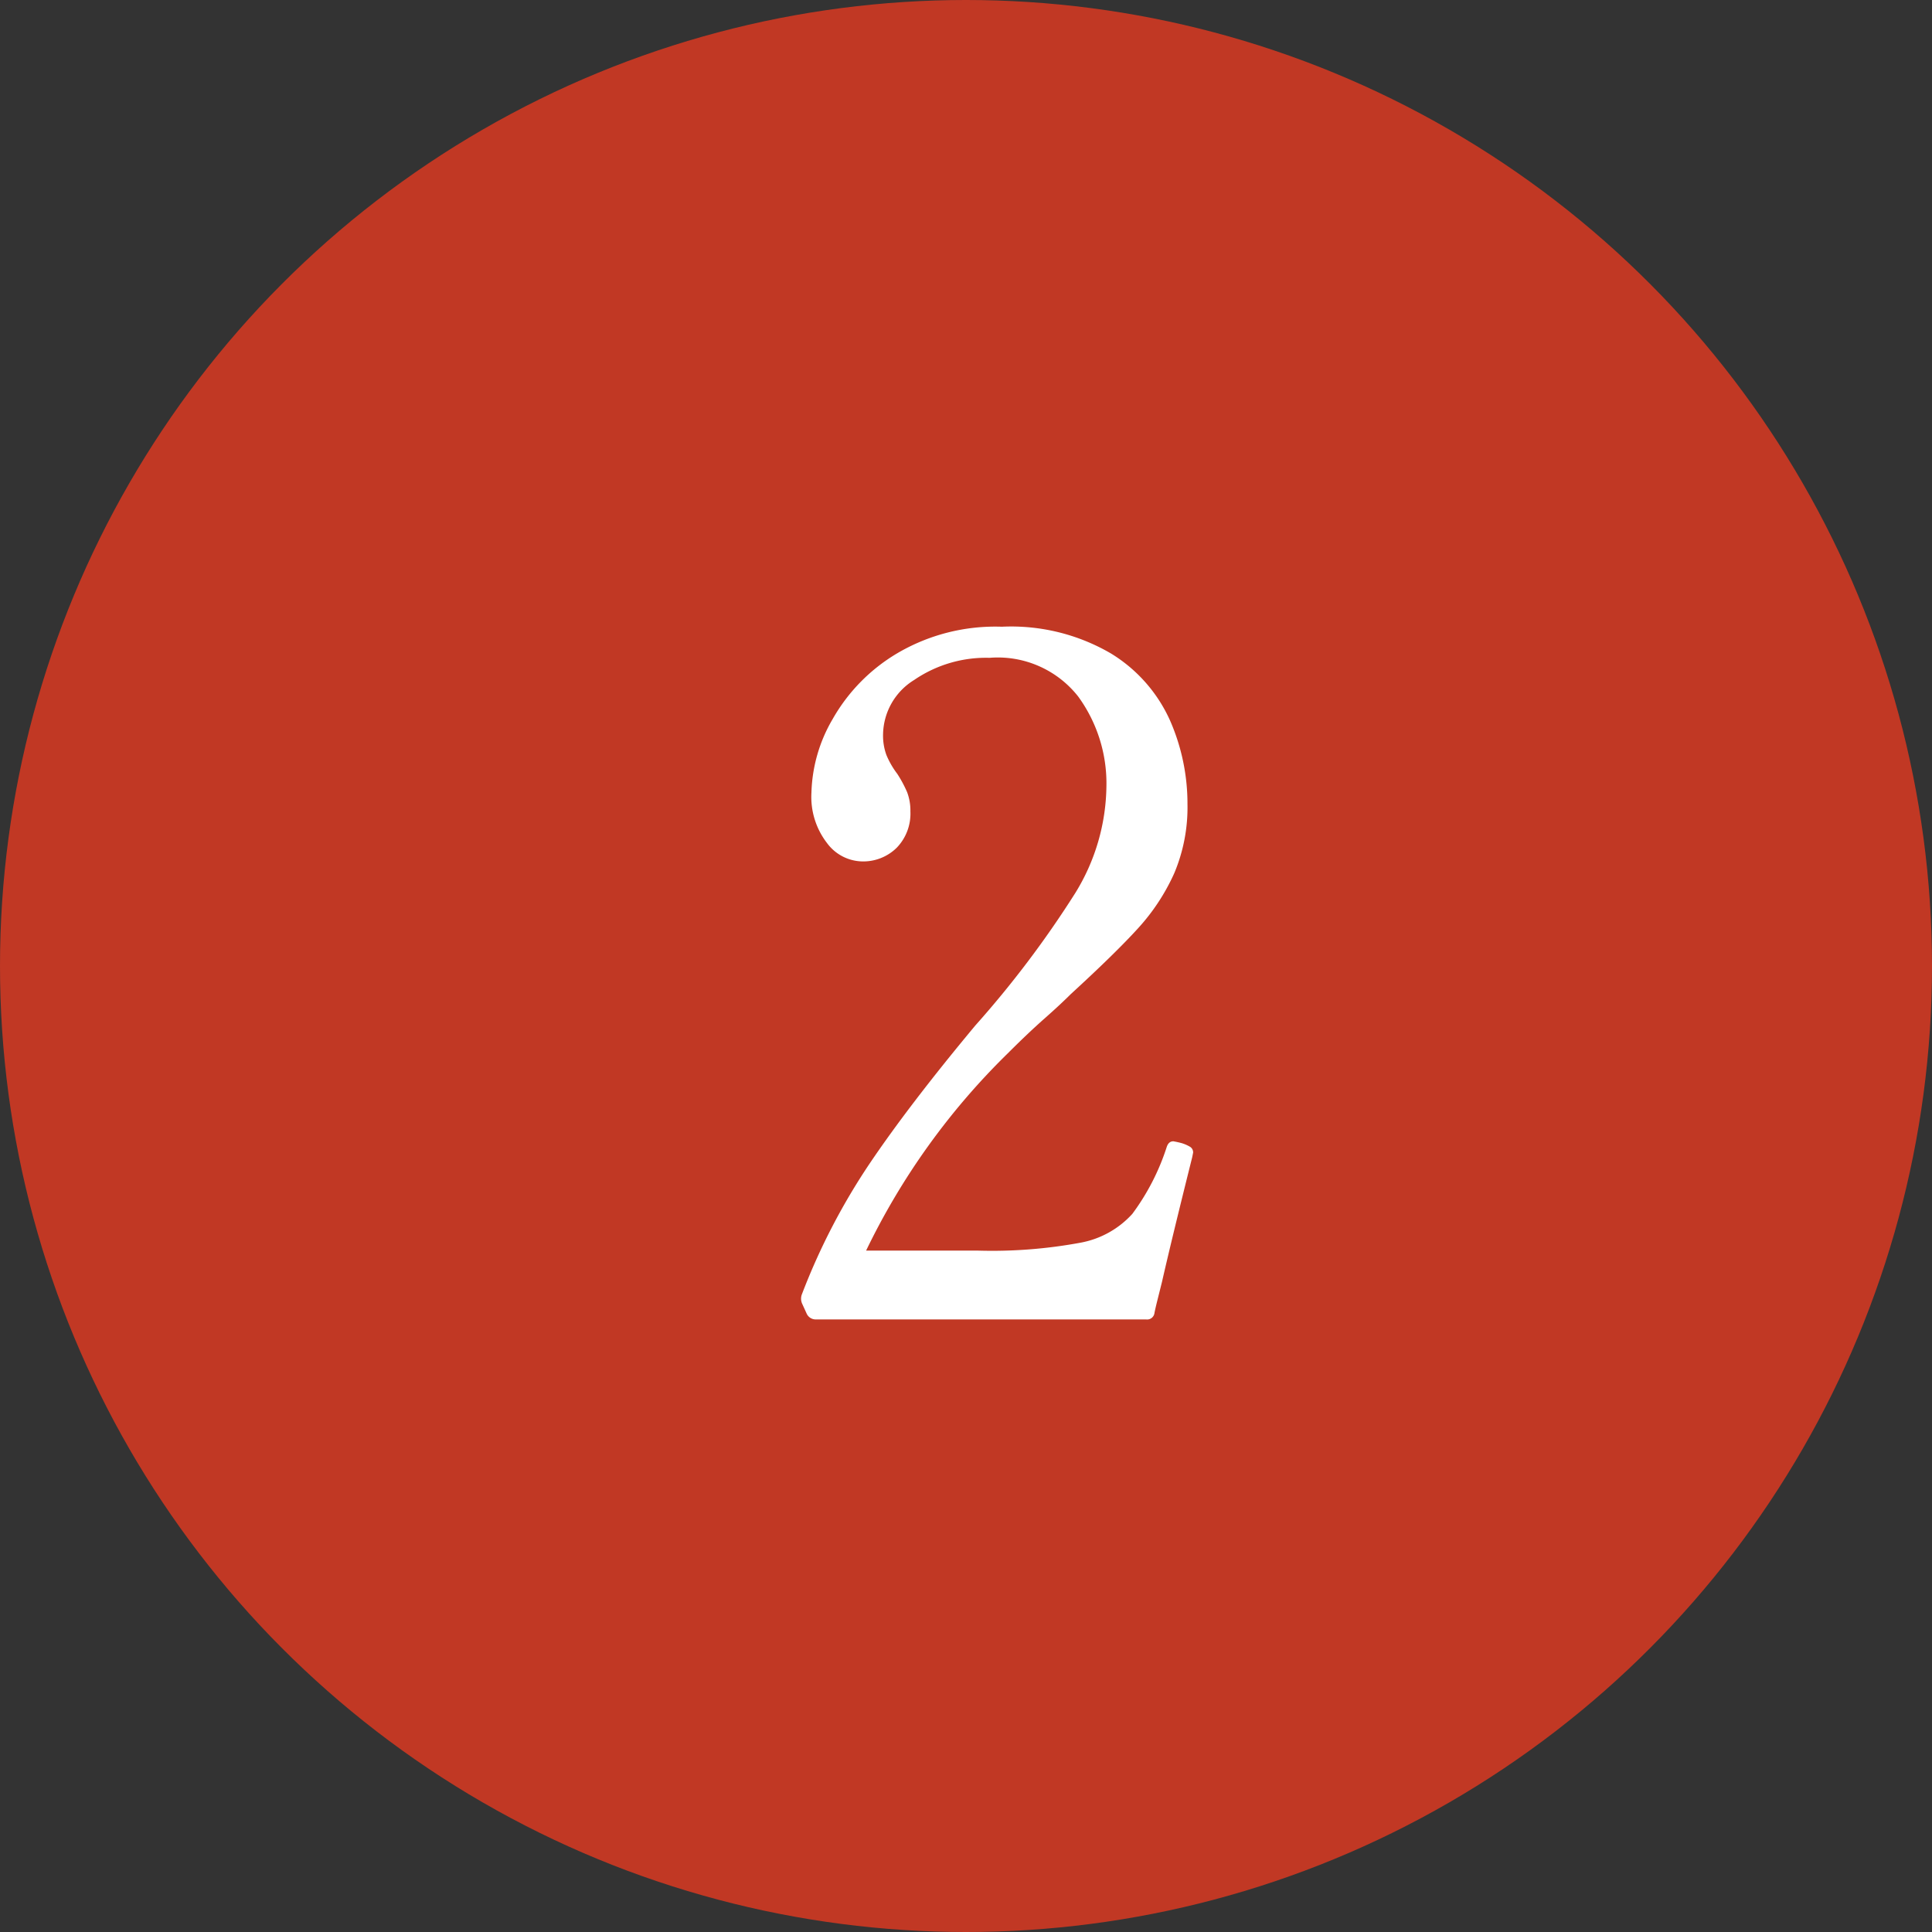
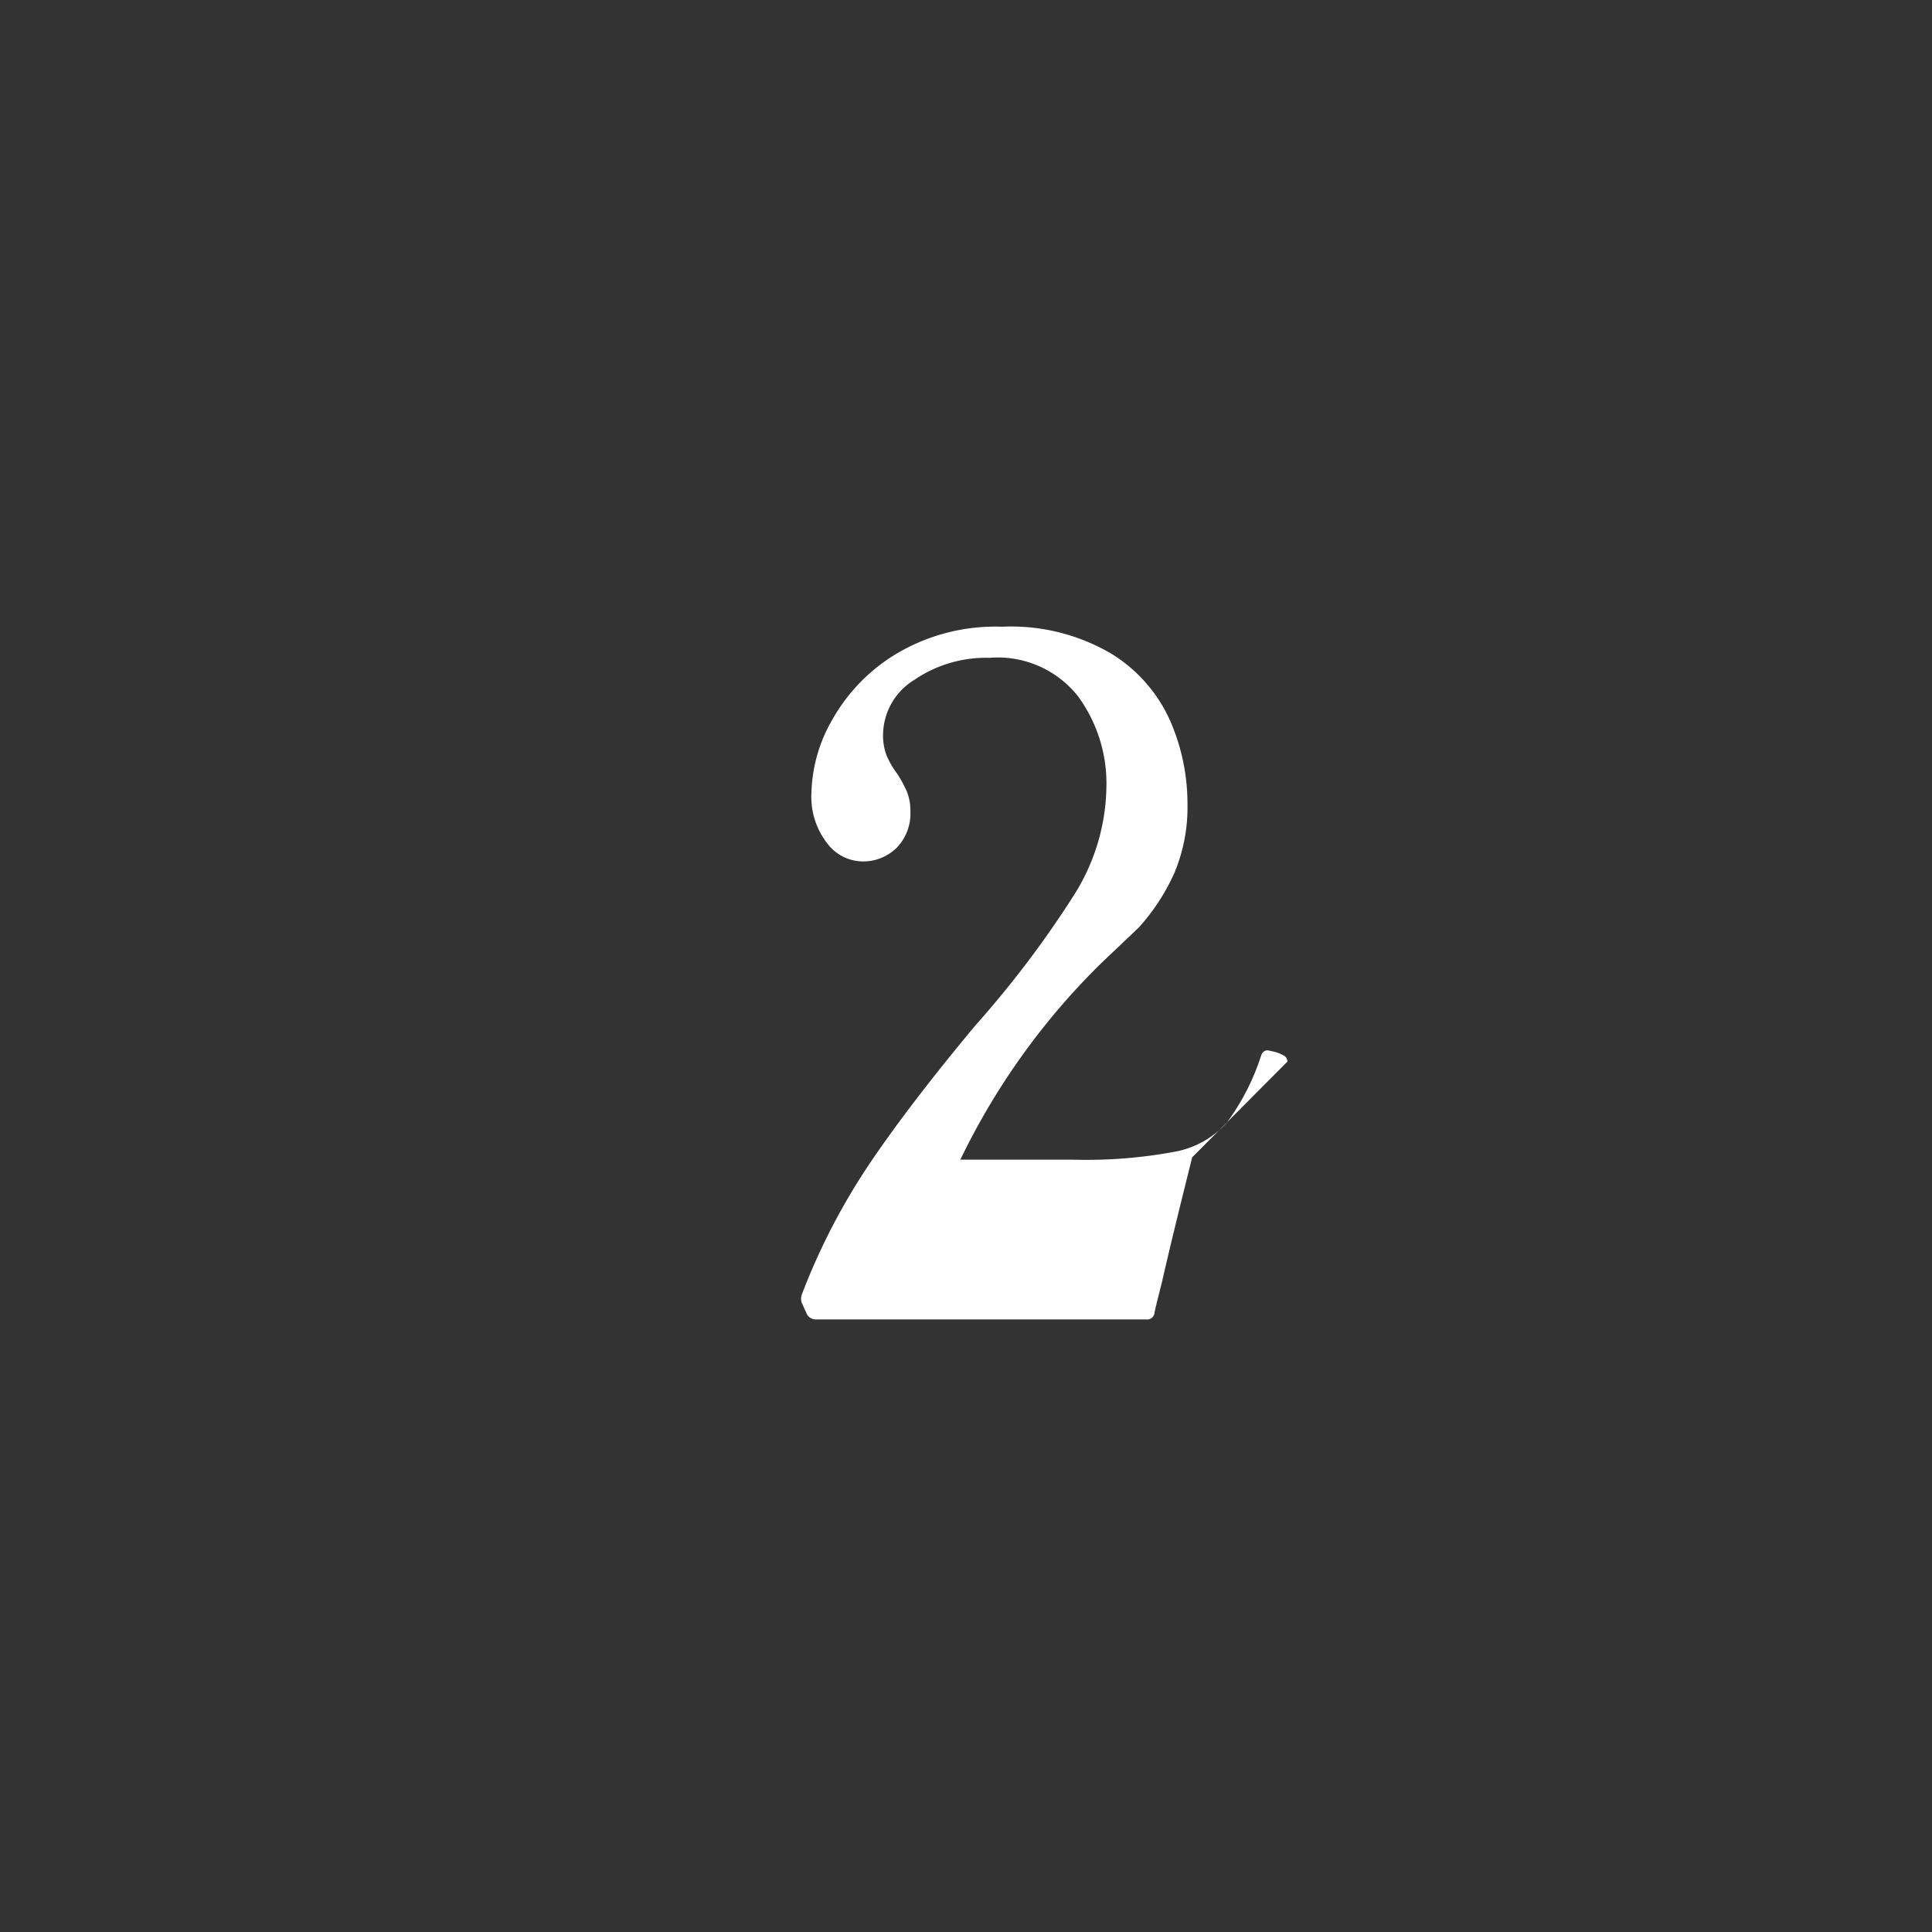
<svg xmlns="http://www.w3.org/2000/svg" width="41" height="41">
  <rect width="100%" height="100%" fill="#333333" stroke="none" />
  <g data-name="グループ 79123" transform="translate(-1183 -7117)">
-     <circle cx="20.5" cy="20.5" r="20.5" fill="#c13824" data-name="楕円形 10" transform="translate(1183 7117)" />
-     <path fill="#fff" d="M1208.3 7141.56q-.44 1.76-.64 2.64l-.1.4q-.04.16-.06.26a.157.157 0 0 1-.18.14h-7a.21.21 0 0 1-.2-.12l-.1-.22a.26.26 0 0 1 0-.2 13.8 13.8 0 0 1 1.43-2.76q.85-1.26 2.25-2.94a21.5 21.5 0 0 0 2.12-2.81 4.4 4.4 0 0 0 .66-2.27 3.13 3.13 0 0 0-.6-1.9 2.17 2.17 0 0 0-1.88-.82 2.7 2.7 0 0 0-1.6.47 1.38 1.38 0 0 0-.66 1.15 1.2 1.2 0 0 0 .07.44 1.8 1.8 0 0 0 .23.4 2.6 2.6 0 0 1 .21.39 1.1 1.1 0 0 1 .07.41 1.04 1.04 0 0 1-.29.77 1.01 1.01 0 0 1-.75.29.95.95 0 0 1-.73-.39 1.6 1.6 0 0 1-.33-1.07 3.25 3.25 0 0 1 .45-1.56 3.8 3.8 0 0 1 1.36-1.39 4.1 4.1 0 0 1 2.23-.57 4.2 4.2 0 0 1 2.32.57 3.2 3.2 0 0 1 1.25 1.42 4.4 4.4 0 0 1 .37 1.77 3.6 3.6 0 0 1-.28 1.47 4.4 4.4 0 0 1-.76 1.16q-.48.53-1.44 1.41-.22.22-.56.52t-.78.74a14.9 14.9 0 0 0-3 4.18h2.38a10.3 10.3 0 0 0 2.18-.17 1.96 1.96 0 0 0 1.09-.61 4.9 4.9 0 0 0 .73-1.42q.04-.12.14-.12a2 2 0 0 1 .18.04.8.8 0 0 1 .18.08.14.14 0 0 1 .06.12Z" data-name="パス 199266" />
+     <path fill="#fff" d="M1208.3 7141.56q-.44 1.76-.64 2.64l-.1.4q-.04.16-.06.26a.157.157 0 0 1-.18.14h-7a.21.21 0 0 1-.2-.12l-.1-.22a.26.26 0 0 1 0-.2 13.8 13.8 0 0 1 1.43-2.76q.85-1.26 2.25-2.94a21.5 21.5 0 0 0 2.12-2.81 4.4 4.4 0 0 0 .66-2.27 3.13 3.13 0 0 0-.6-1.9 2.17 2.17 0 0 0-1.88-.82 2.7 2.7 0 0 0-1.6.47 1.38 1.38 0 0 0-.66 1.15 1.2 1.2 0 0 0 .07.44 1.8 1.8 0 0 0 .23.4 2.6 2.6 0 0 1 .21.39 1.1 1.1 0 0 1 .07.41 1.04 1.04 0 0 1-.29.77 1.01 1.01 0 0 1-.75.29.95.95 0 0 1-.73-.39 1.6 1.6 0 0 1-.33-1.07 3.25 3.25 0 0 1 .45-1.56 3.8 3.8 0 0 1 1.36-1.39 4.1 4.1 0 0 1 2.23-.57 4.2 4.2 0 0 1 2.32.57 3.2 3.2 0 0 1 1.25 1.42 4.4 4.4 0 0 1 .37 1.77 3.6 3.6 0 0 1-.28 1.47 4.4 4.4 0 0 1-.76 1.16t-.78.74a14.9 14.9 0 0 0-3 4.18h2.38a10.3 10.3 0 0 0 2.18-.17 1.96 1.96 0 0 0 1.09-.61 4.9 4.9 0 0 0 .73-1.42q.04-.12.14-.12a2 2 0 0 1 .18.04.8.8 0 0 1 .18.08.14.14 0 0 1 .06.12Z" data-name="パス 199266" />
  </g>
</svg>